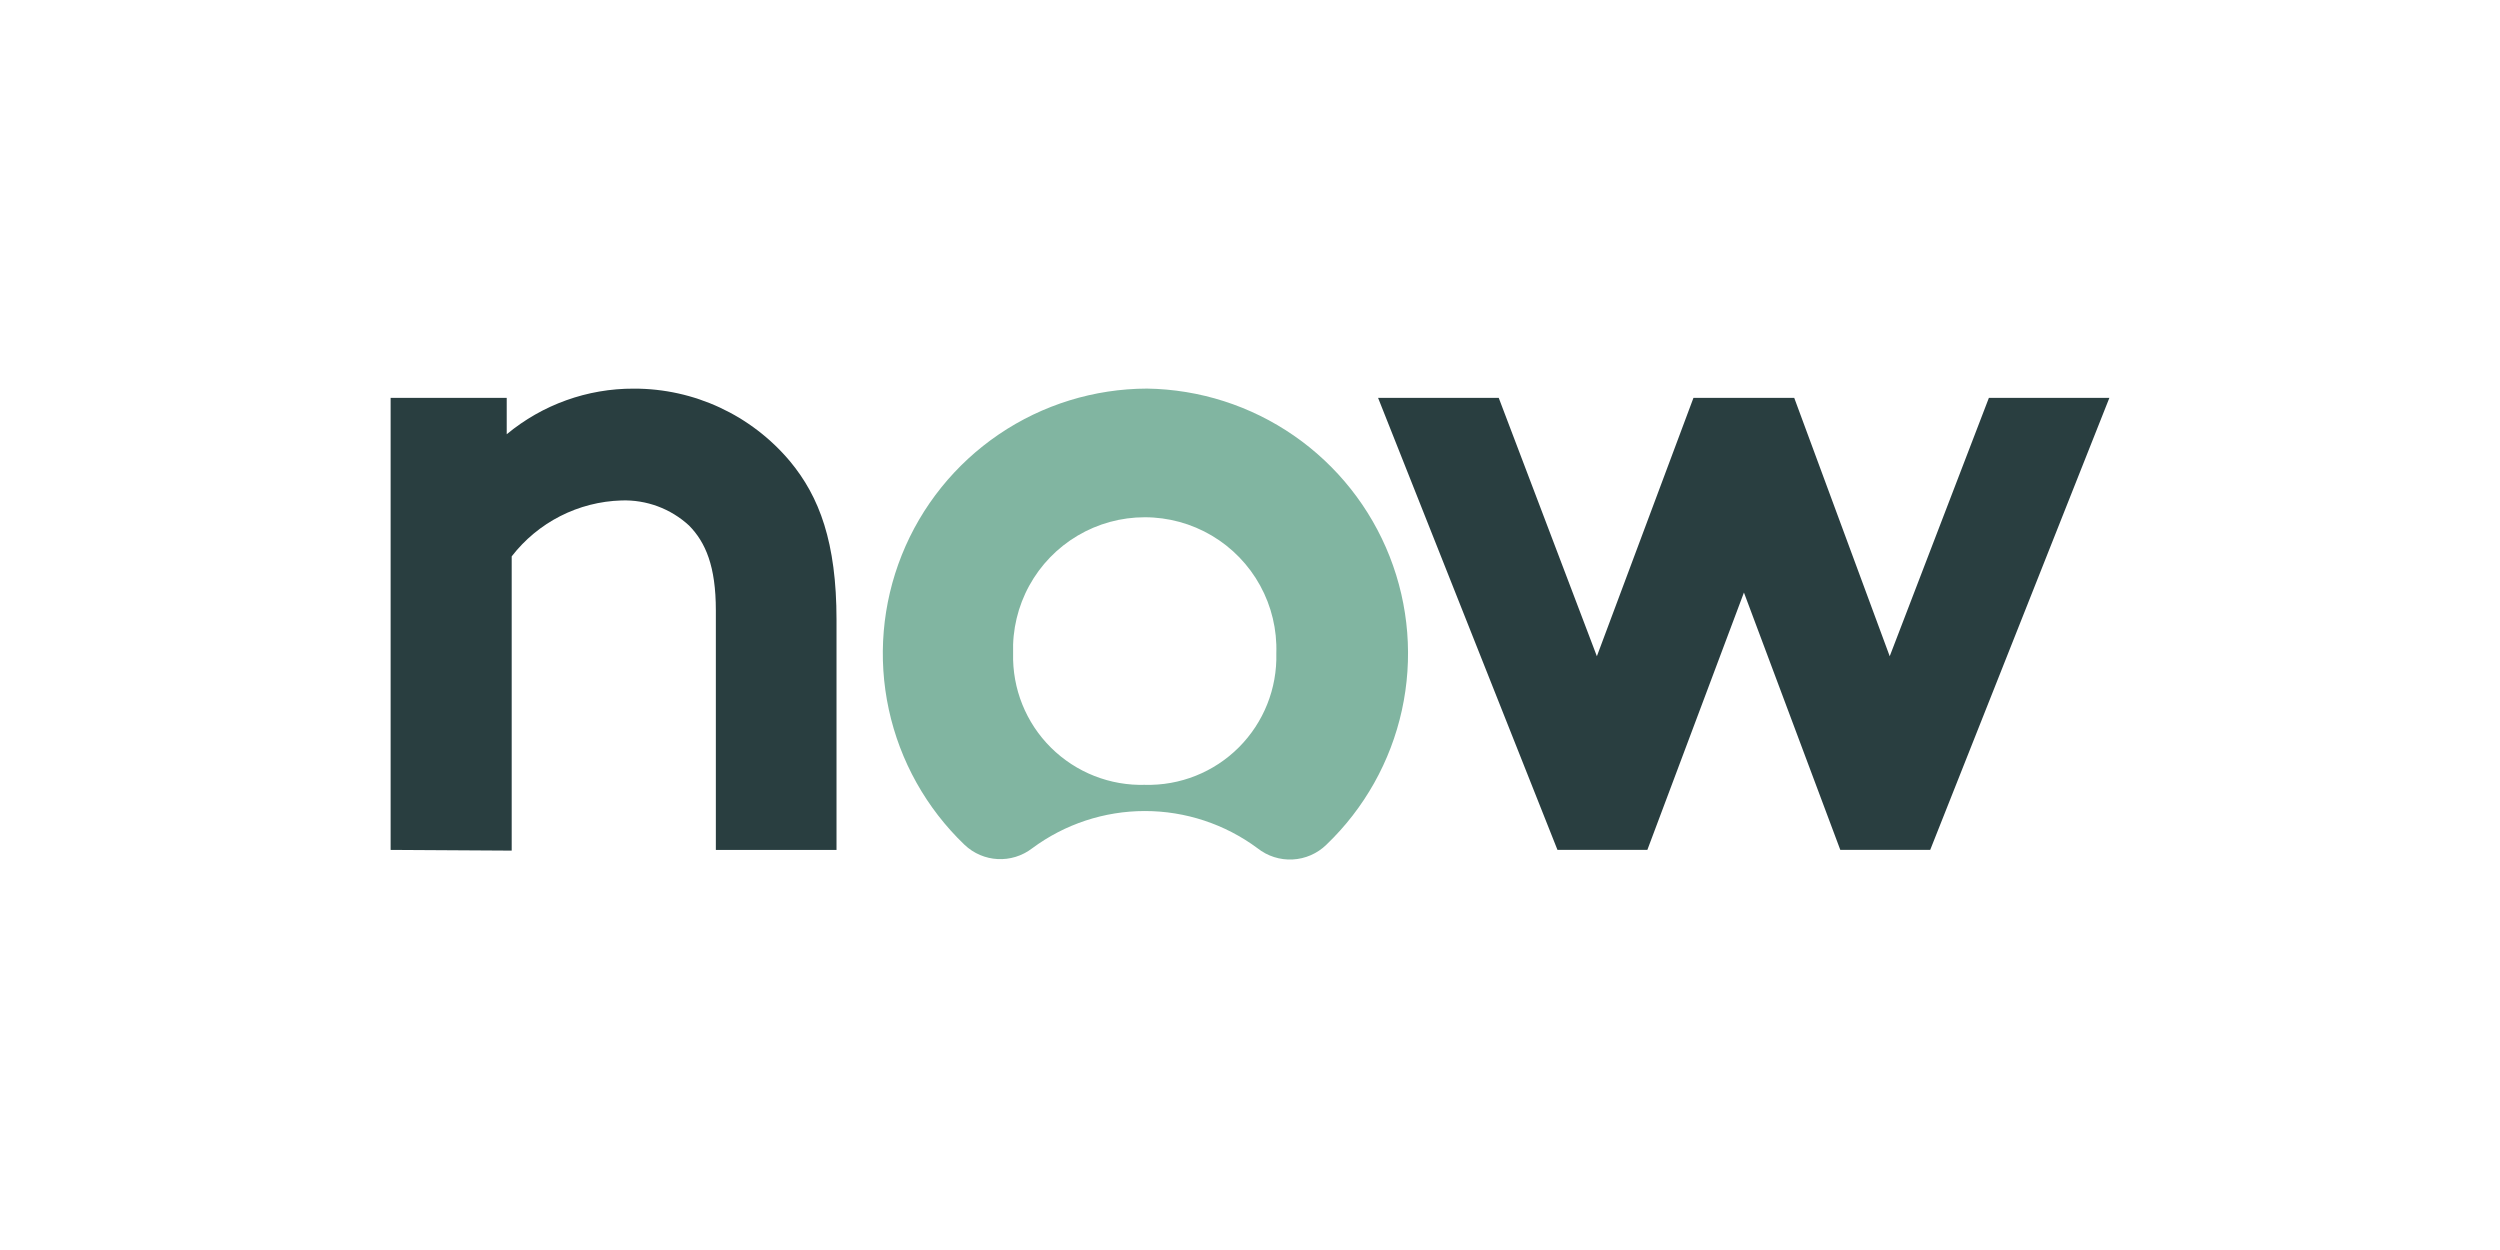
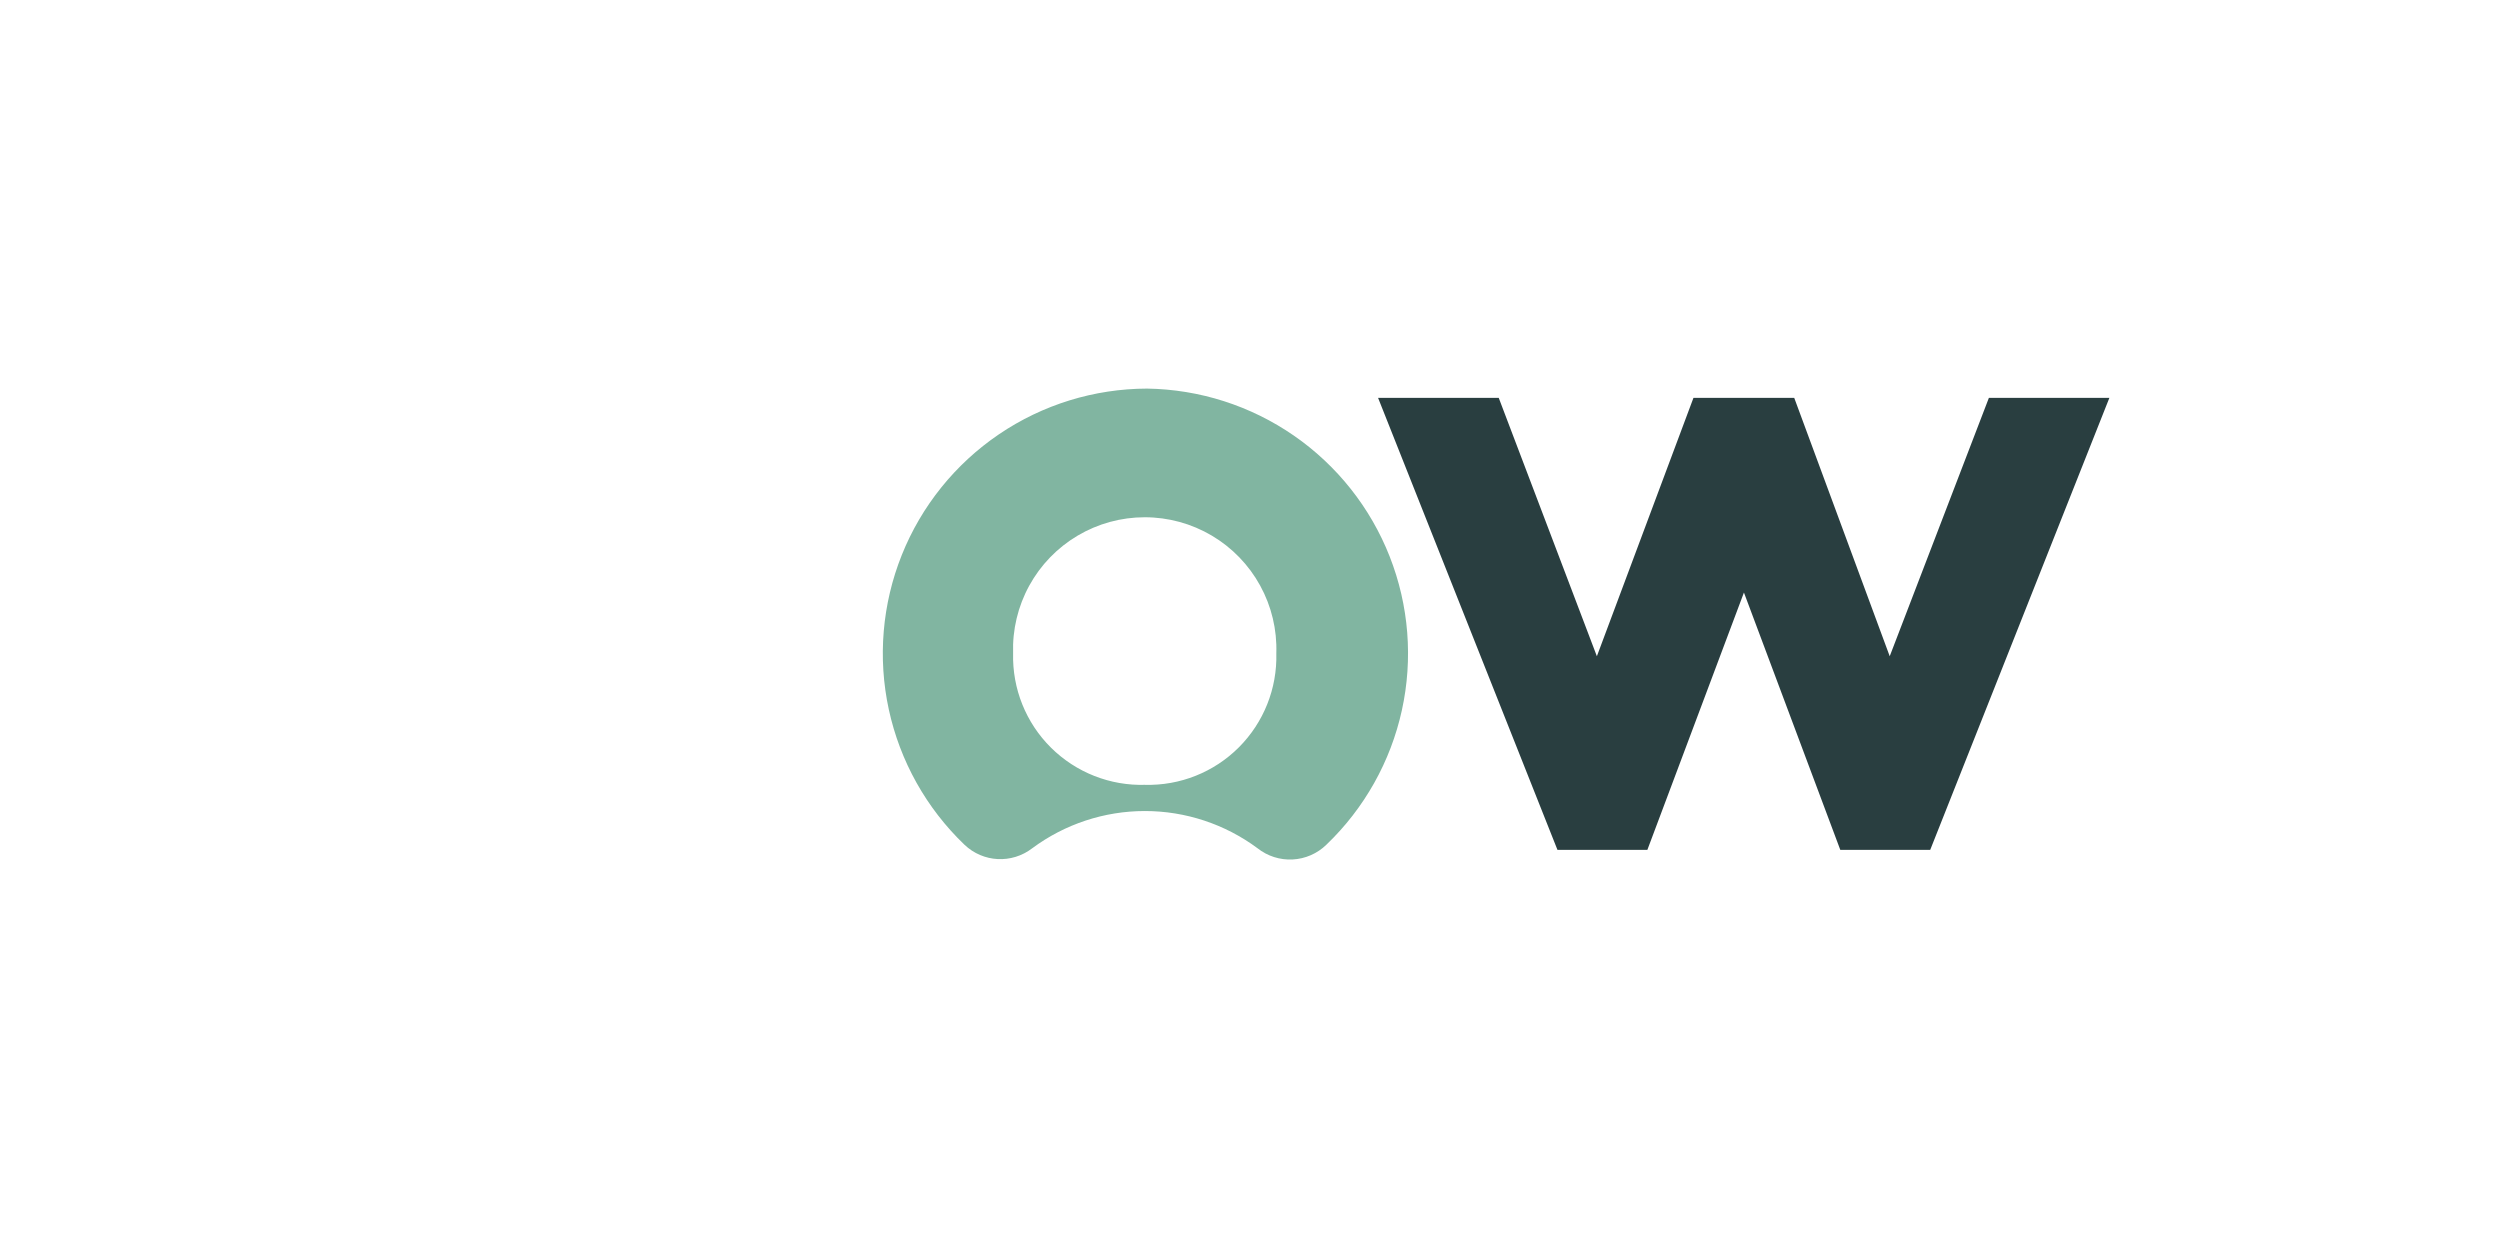
<svg xmlns="http://www.w3.org/2000/svg" width="320" height="160" viewBox="0 0 320 160" fill="none">
-   <path fill-rule="evenodd" clip-rule="evenodd" d="M50 108.787V50.93H64.86V55.585C69.431 51.79 75.191 49.72 81.133 49.746C88.839 49.725 96.156 53.134 101.122 59.049C104.888 63.589 107.074 69.425 107.074 79.332V108.79H91.629V78.125C91.629 72.476 90.314 69.425 88.21 67.279C85.855 65.102 82.734 63.945 79.528 64.059C76.806 64.142 74.136 64.826 71.71 66.064C69.284 67.301 67.162 69.061 65.497 71.216V108.879L50 108.787Z" fill="#293E40" />
  <path fill-rule="evenodd" clip-rule="evenodd" d="M146.821 49.74C140.061 49.757 133.46 51.793 127.866 55.589C122.272 59.385 117.94 64.767 115.428 71.043C112.916 77.319 112.337 84.203 113.766 90.81C115.196 97.418 118.568 103.447 123.45 108.124C125.835 110.399 129.499 110.596 132.129 108.576C136.299 105.482 141.354 103.812 146.546 103.812C151.738 103.812 156.793 105.482 160.963 108.576C162.236 109.585 163.833 110.096 165.455 110.012C167.077 109.929 168.613 109.258 169.776 108.124C174.634 103.472 177.998 97.48 179.44 90.911C180.883 84.341 180.339 77.491 177.878 71.232C175.416 64.973 171.149 59.587 165.618 55.76C160.087 51.933 153.546 49.838 146.821 49.74ZM146.629 100.457C142.11 100.604 137.731 98.879 134.522 95.696C131.314 92.514 129.562 88.143 129.678 83.624C129.578 80.604 130.292 77.612 131.745 74.962C133.198 72.313 135.336 70.102 137.936 68.562C140.536 67.022 143.502 66.209 146.524 66.209C149.546 66.208 152.513 67.02 155.113 68.559C157.714 70.099 159.852 72.311 161.304 74.961C162.757 77.611 163.47 80.603 163.369 83.624C163.49 88.121 161.755 92.477 158.572 95.662C155.39 98.847 151.034 100.58 146.534 100.459" fill="#81B5A1" />
-   <path fill-rule="evenodd" clip-rule="evenodd" d="M223.224 75.844L210.862 108.783H199.355L176.395 50.929H191.839L204.4 84L216.762 50.929H229.662L241.884 84L254.577 50.929H270L247.066 108.786H235.559L223.224 75.844Z" fill="#293E40" />
+   <path fill-rule="evenodd" clip-rule="evenodd" d="M223.224 75.844L210.862 108.783H199.355L176.395 50.929H191.839L204.4 84L216.762 50.929H229.662L241.884 84L254.577 50.929H270L247.066 108.786H235.559L223.224 75.844" fill="#293E40" />
</svg>